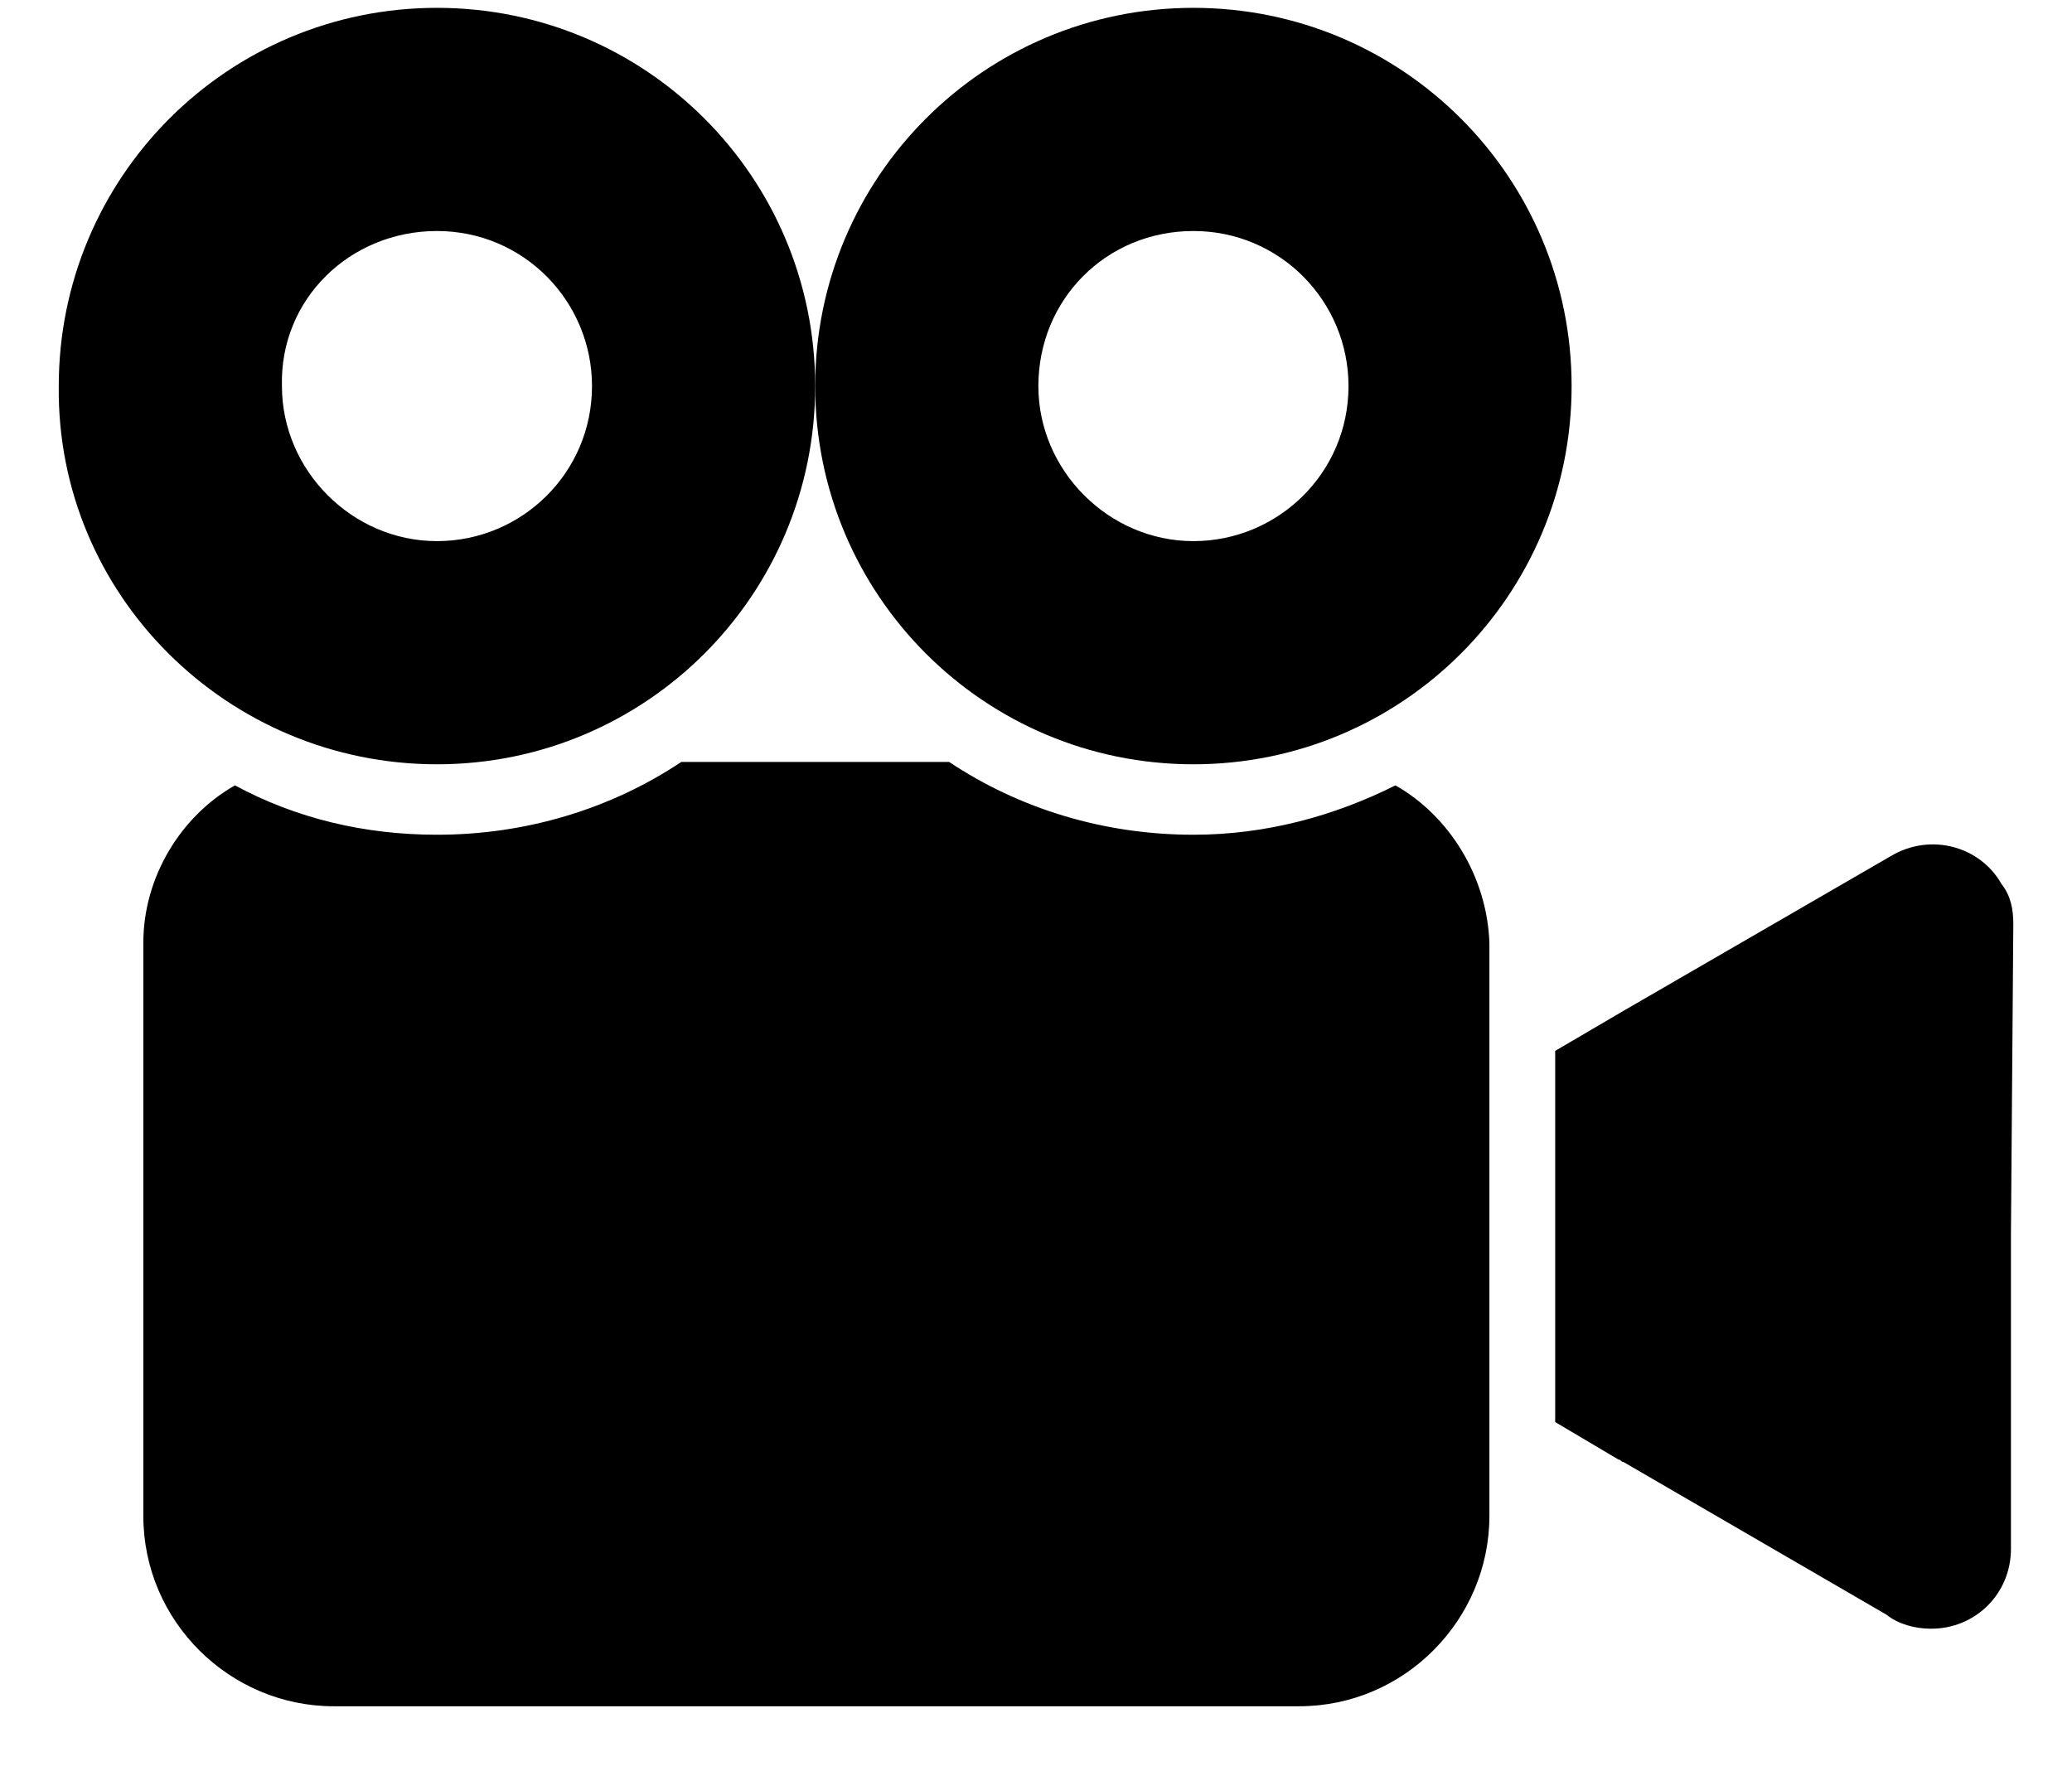
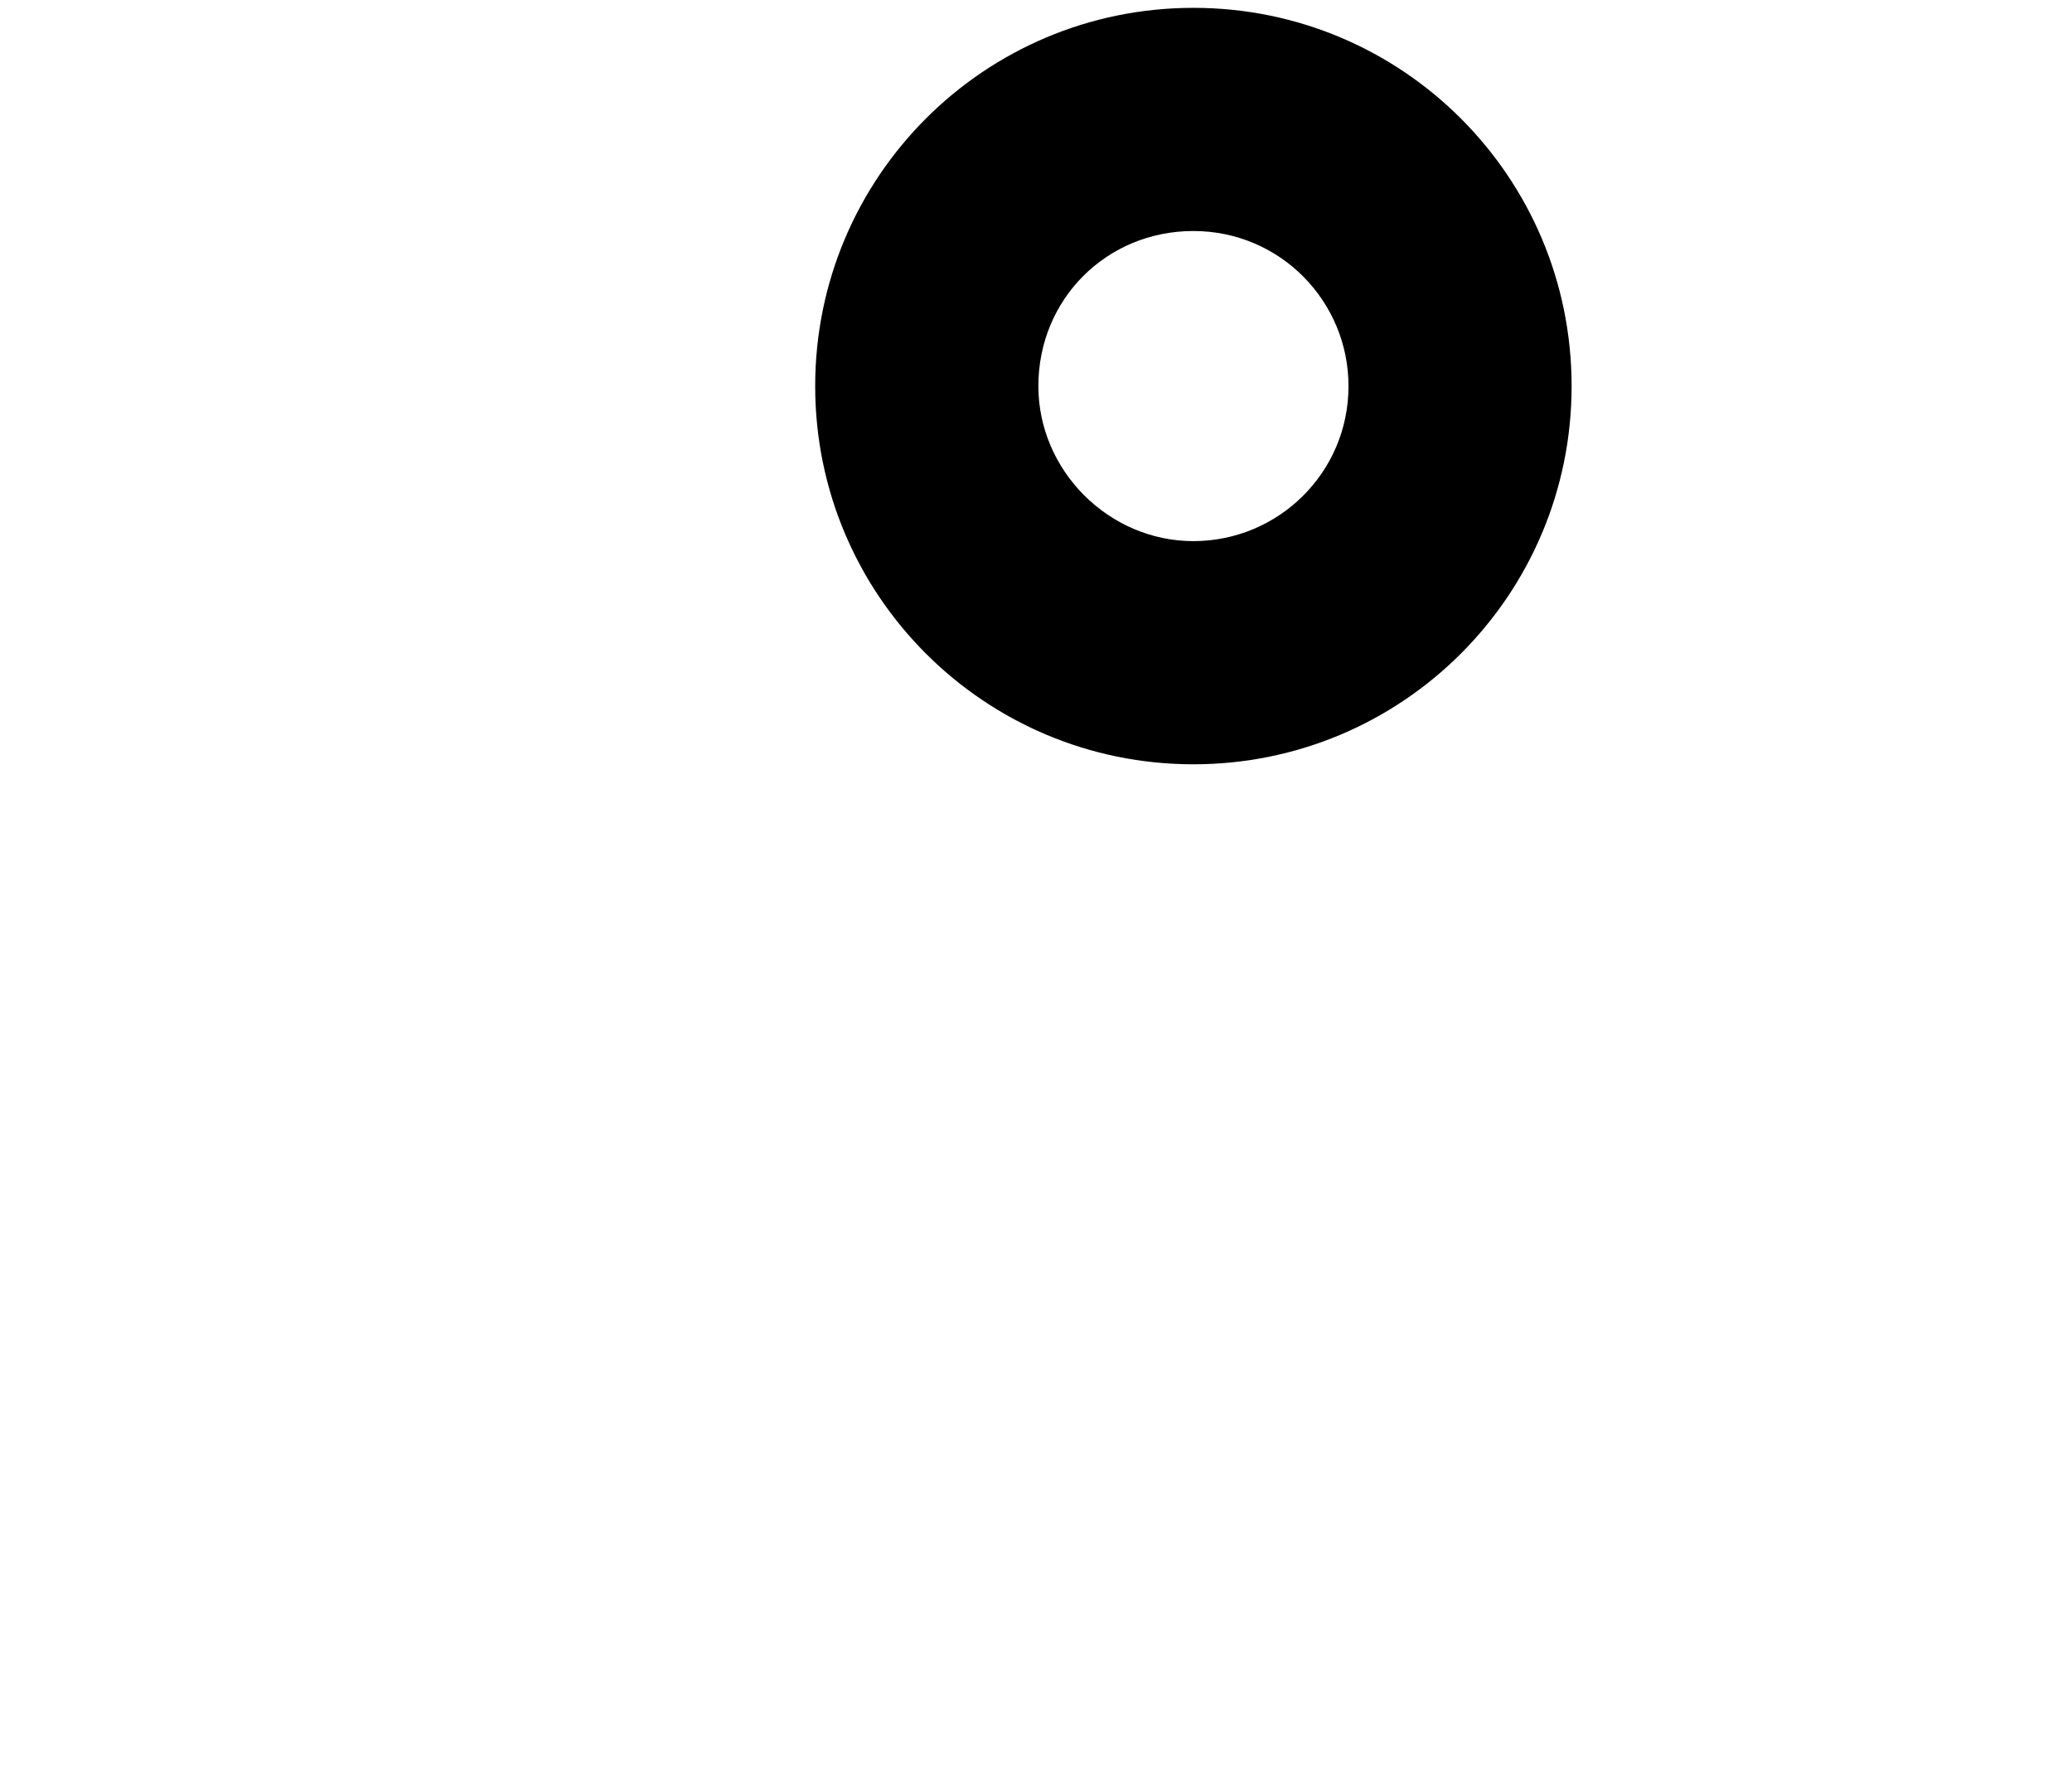
<svg xmlns="http://www.w3.org/2000/svg" width="28" height="24" viewBox="0 0 28 24" fill="none">
-   <path d="M27.048 11.948C26.762 11.44 26.096 11.249 25.556 11.567L21.937 13.662L21.016 14.202V19.218L21.873 19.726C21.905 19.726 21.905 19.757 21.937 19.757L25.492 21.821C25.651 21.948 25.873 22.011 26.096 22.011C26.699 22.011 27.175 21.535 27.175 20.932V16.678L27.207 12.488C27.207 12.297 27.175 12.107 27.048 11.948Z" fill="#174D4D" style="fill:#174D4D;fill:color(display-p3 0.09 0.302 0.302);fill-opacity:1;" />
-   <path d="M5.905 10.329C8.73 10.329 11.016 8.043 11.016 5.218C11.016 2.392 8.73 0.106 5.905 0.106C3.079 0.106 0.794 2.392 0.794 5.218C0.762 8.043 3.079 10.329 5.905 10.329ZM5.905 3.122C7.08 3.122 8 4.075 8 5.218C8 6.392 7.048 7.313 5.905 7.313C4.762 7.313 3.81 6.36 3.81 5.218C3.778 4.043 4.73 3.122 5.905 3.122Z" fill="#174D4D" style="fill:#174D4D;fill:color(display-p3 0.09 0.302 0.302);fill-opacity:1;" />
-   <path d="M18.857 10.614C18.032 11.027 17.111 11.281 16.127 11.281C14.921 11.281 13.778 10.932 12.826 10.297H9.207C8.254 10.932 7.111 11.281 5.905 11.281C4.921 11.281 4 11.059 3.175 10.614C2.445 11.027 1.937 11.852 1.937 12.741V20.487C1.937 21.916 3.111 23.059 4.508 23.059H17.556C18.984 23.059 20.127 21.884 20.127 20.487V12.741C20.096 11.852 19.588 11.027 18.857 10.614Z" fill="#174D4D" style="fill:#174D4D;fill:color(display-p3 0.09 0.302 0.302);fill-opacity:1;" />
  <path d="M16.127 10.329C18.953 10.329 21.238 8.043 21.238 5.218C21.238 2.392 18.953 0.106 16.127 0.106C13.302 0.106 11.016 2.392 11.016 5.218C11.016 8.043 13.302 10.329 16.127 10.329ZM16.127 3.122C17.302 3.122 18.223 4.075 18.223 5.218C18.223 6.392 17.27 7.313 16.127 7.313C14.984 7.313 14.032 6.36 14.032 5.218C14.032 4.043 14.953 3.122 16.127 3.122Z" fill="#174D4D" style="fill:#174D4D;fill:color(display-p3 0.09 0.302 0.302);fill-opacity:1;" />
</svg>